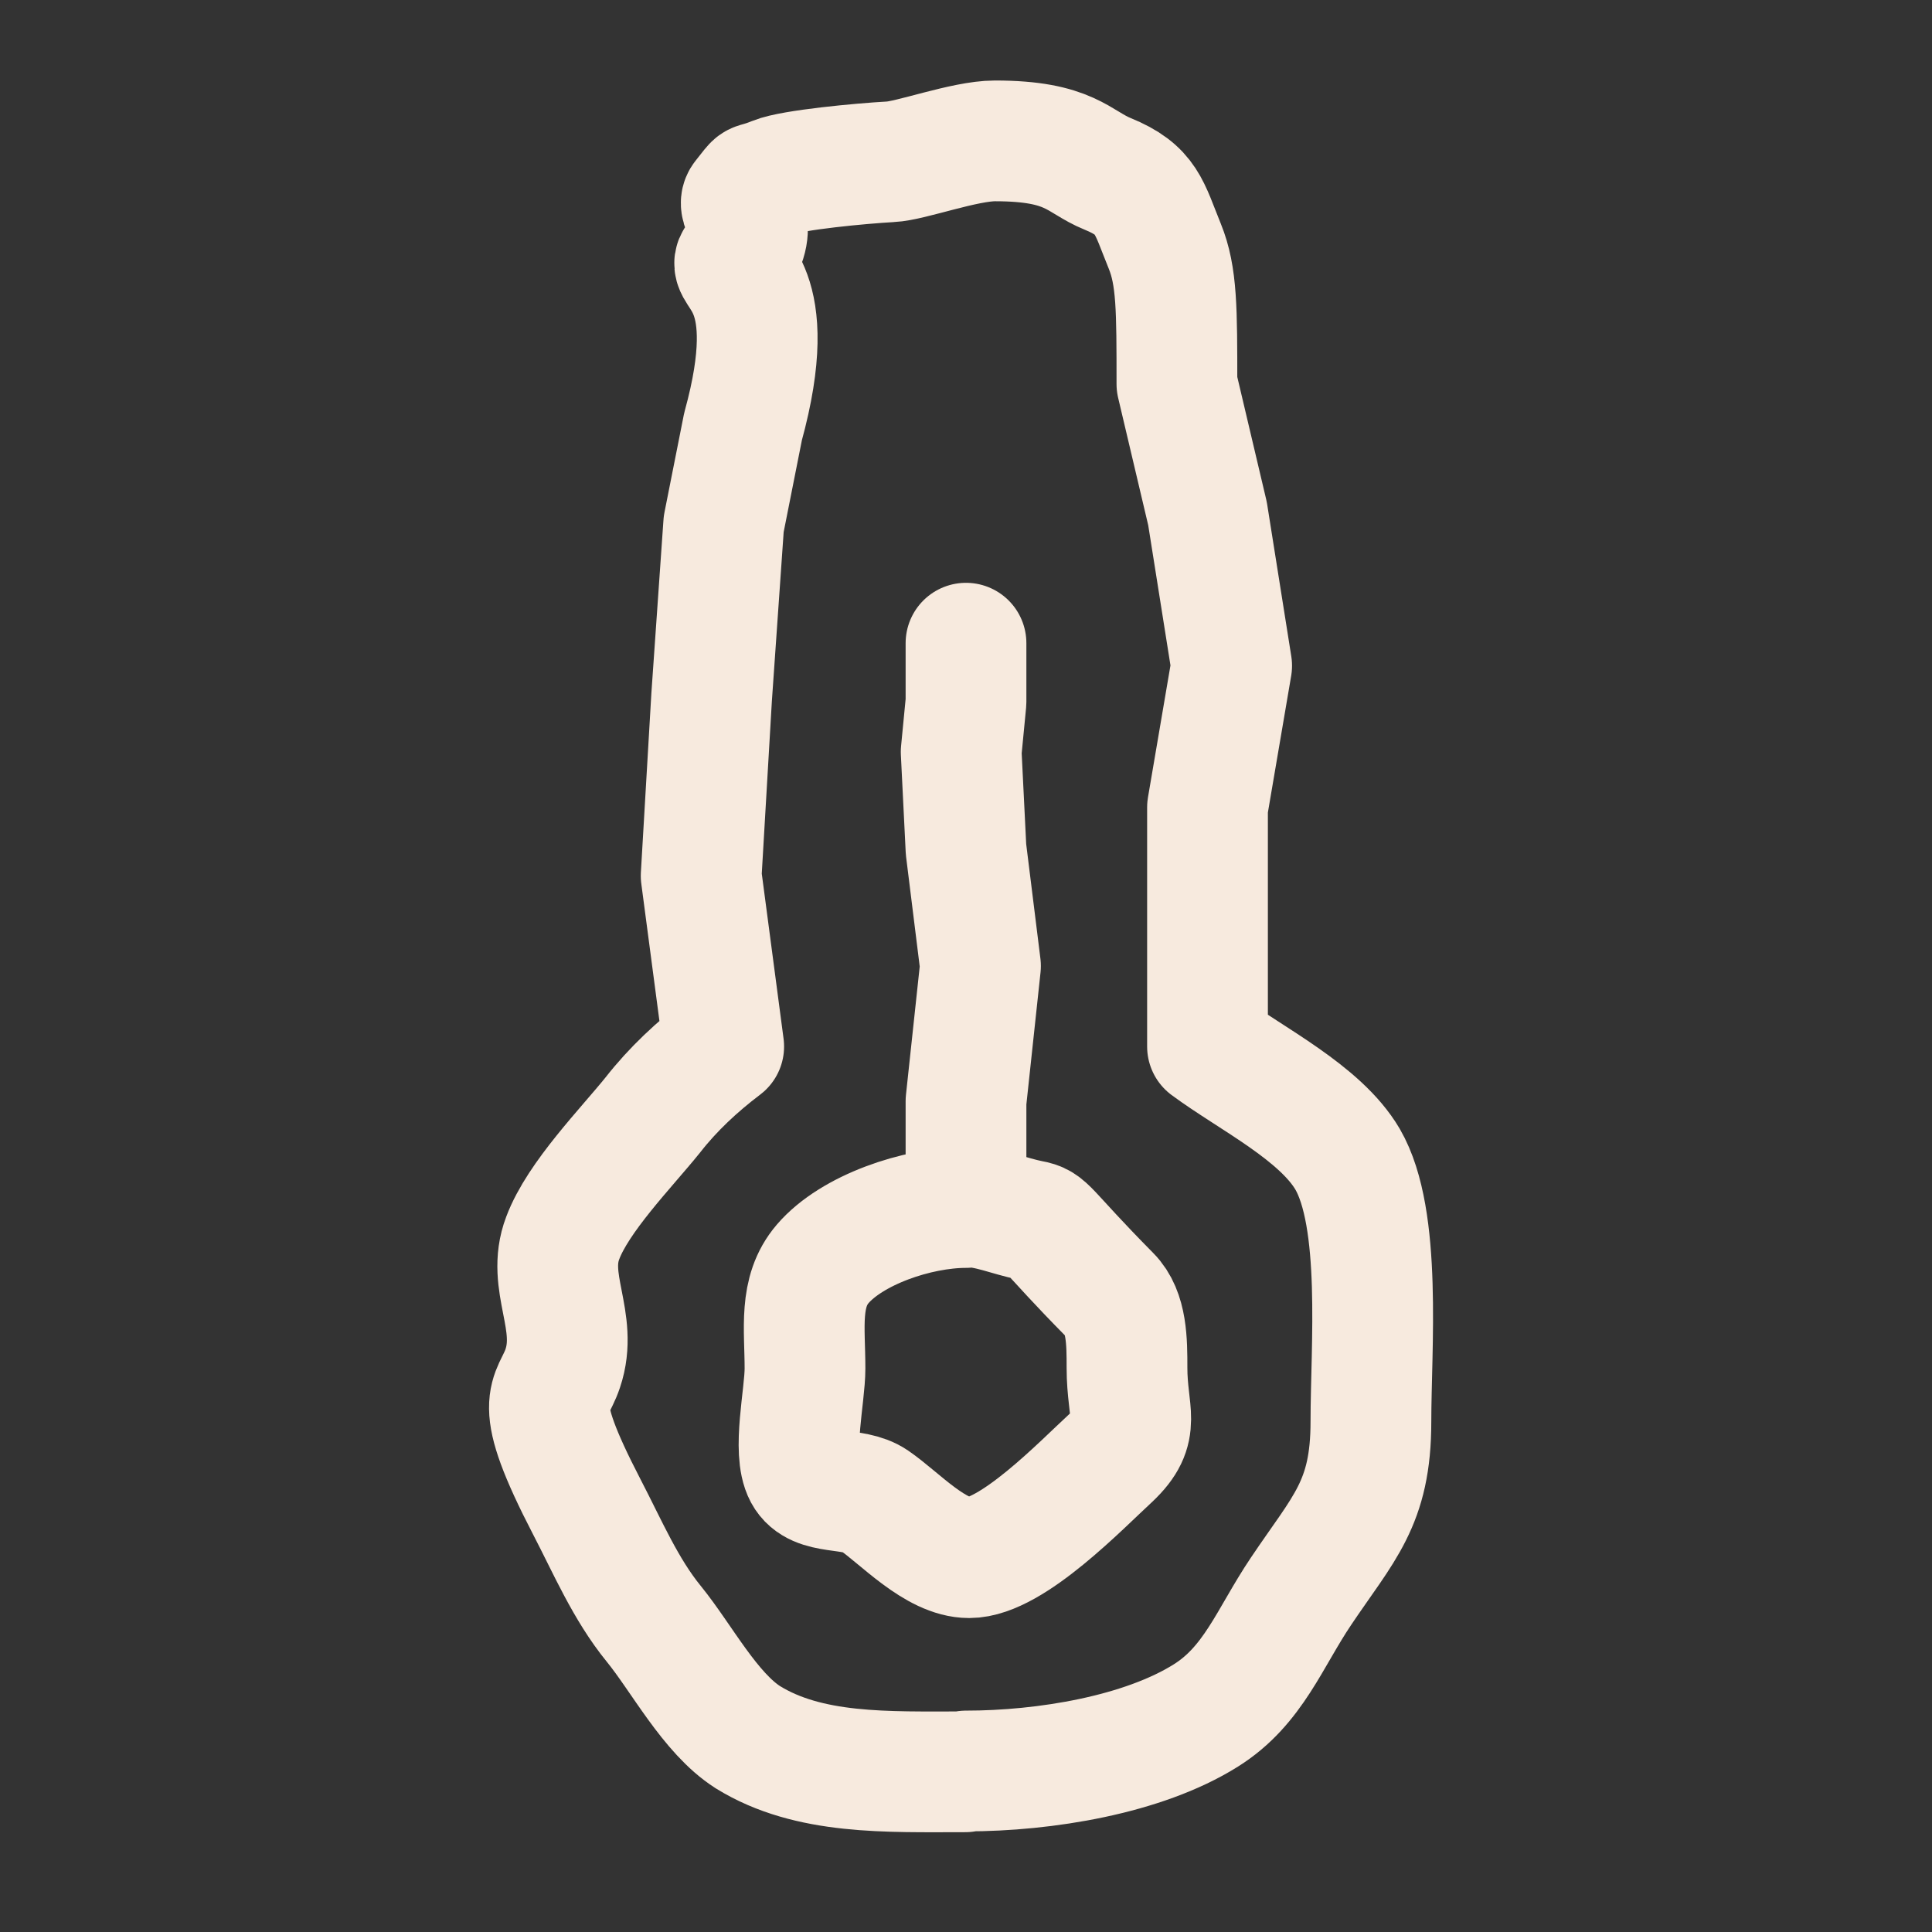
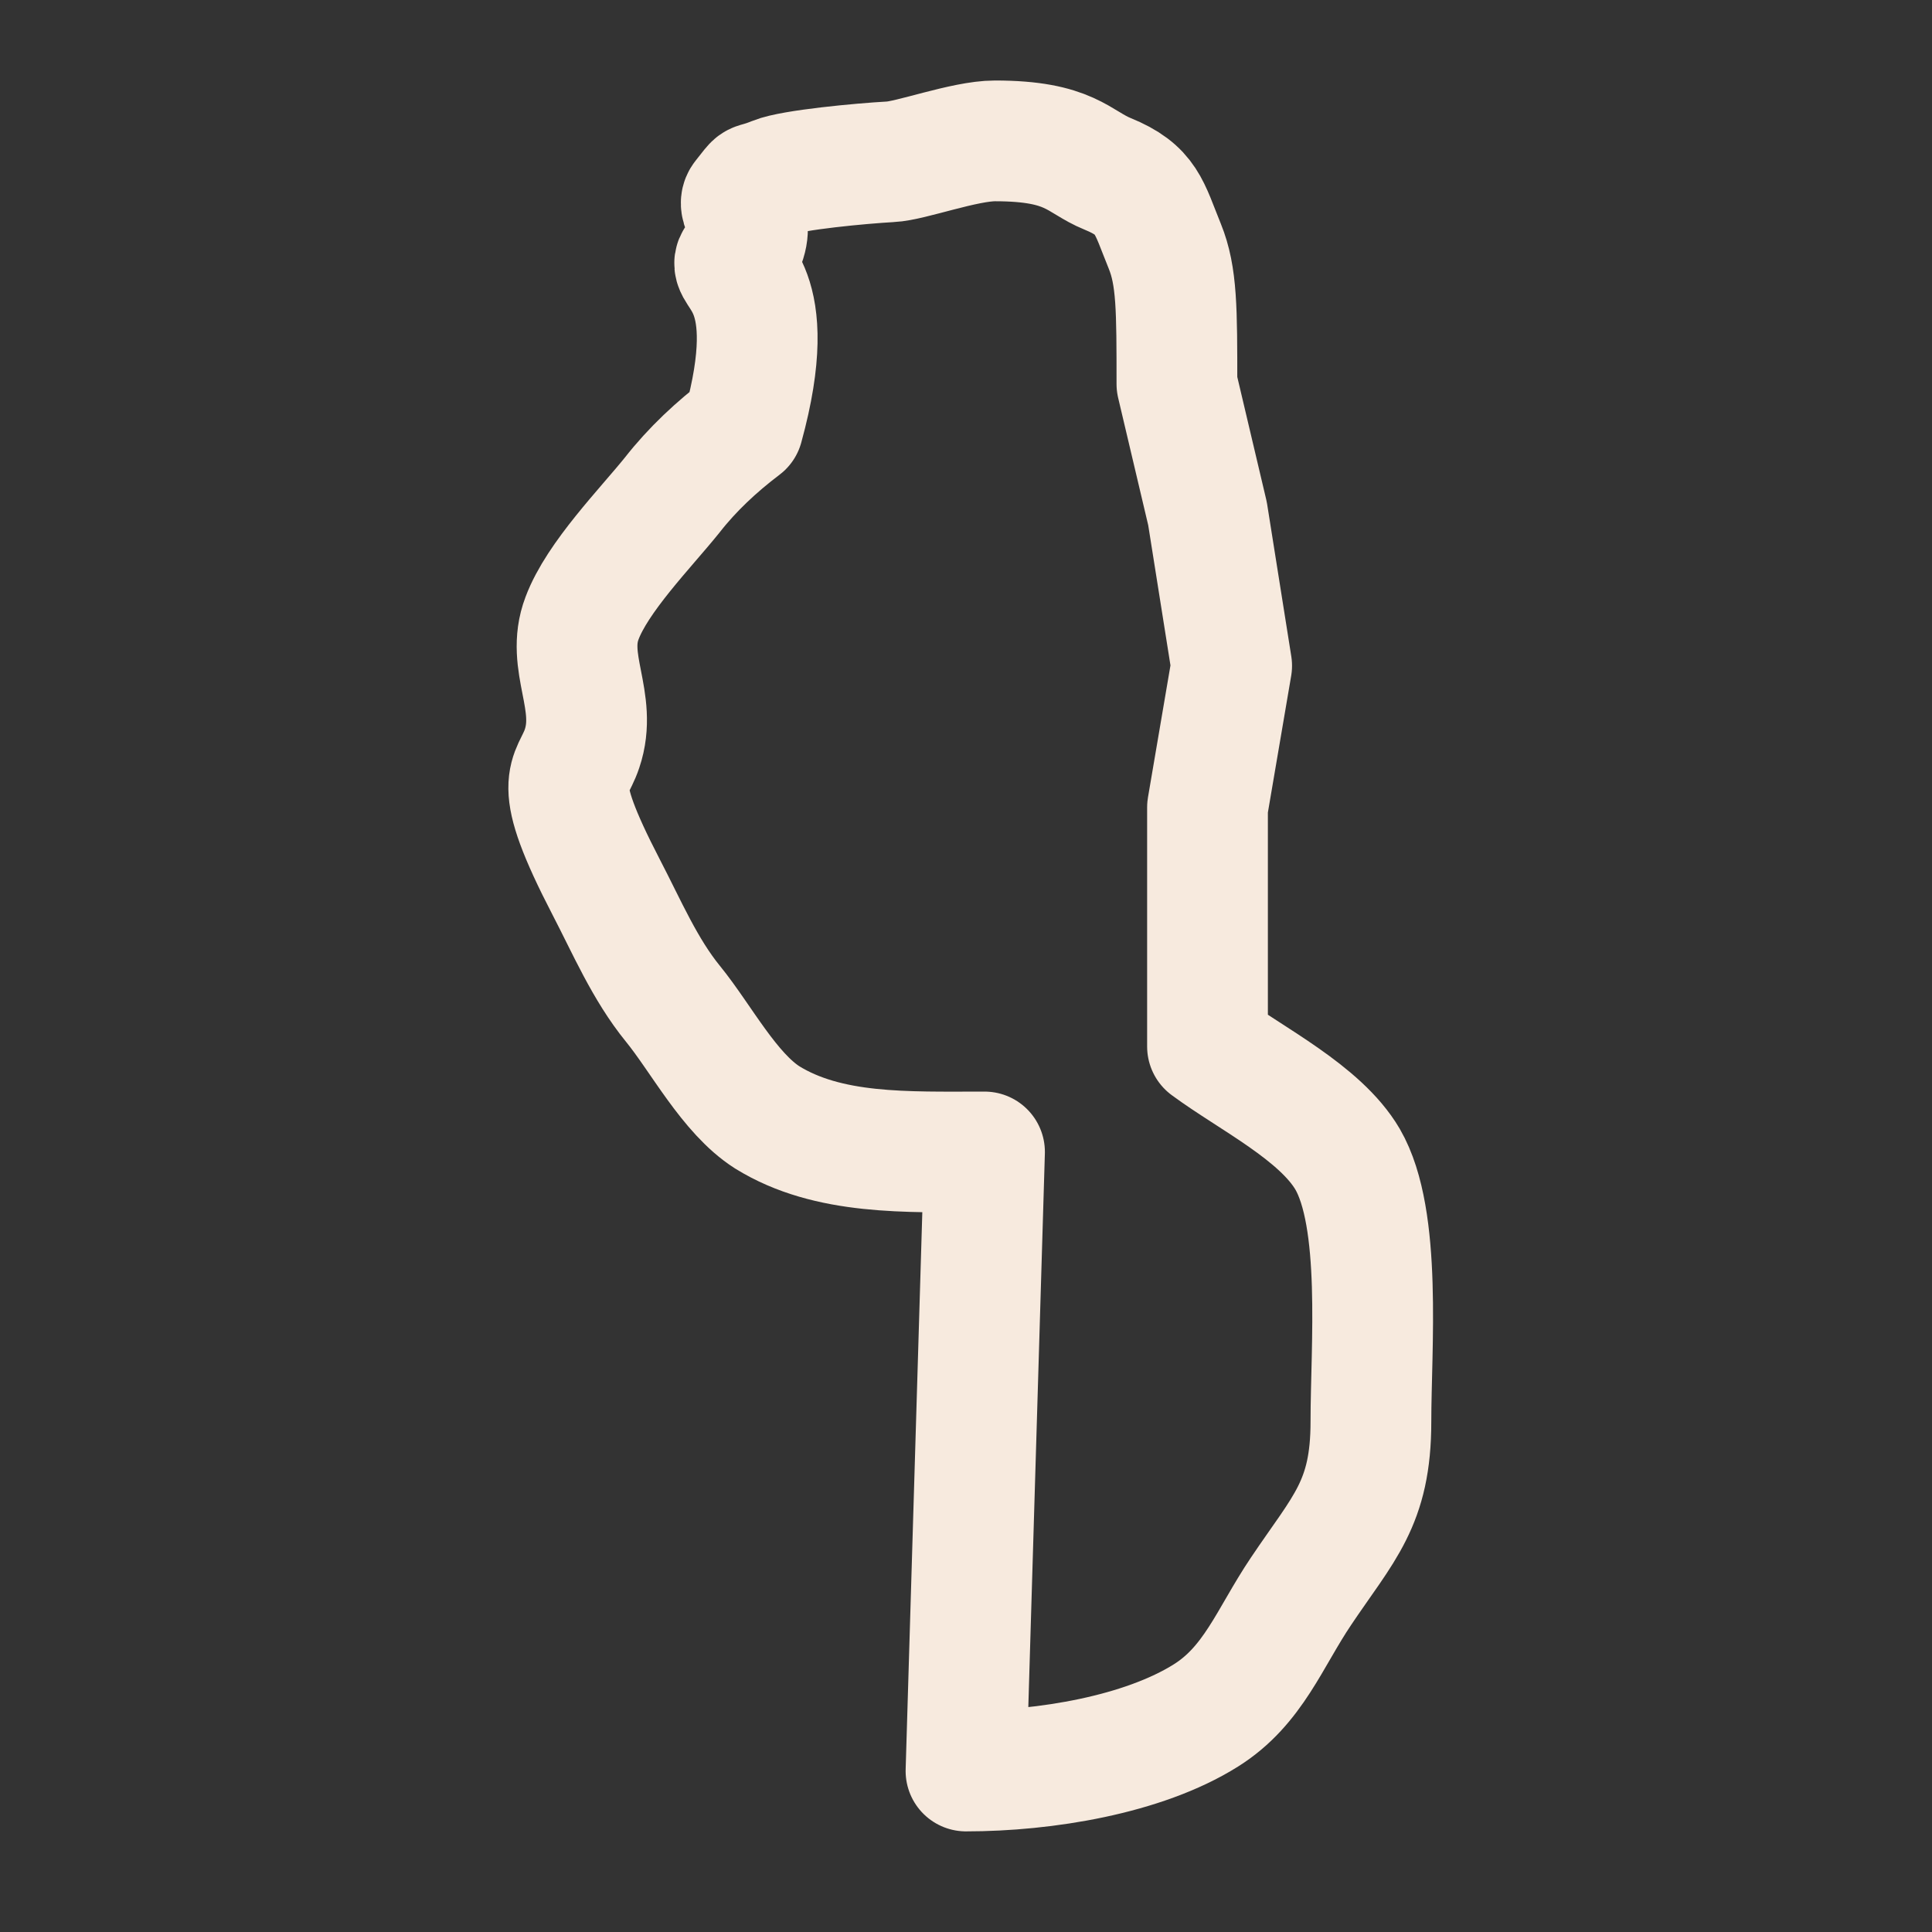
<svg xmlns="http://www.w3.org/2000/svg" id="Layer_1" version="1.1" viewBox="0 0 24 24">
  <rect x="0" y="0" width="24" height="24" fill="#333333" stroke="none" />
  <defs>
    <style>
      .st0 {
        stroke-linecap: round;
      }

      .st0, .st1 {
        fill: none;
        stroke: #f7eade;
        stroke-linejoin: round;
        stroke-width: 1.5px;
      }
    </style>
  </defs>
-   <path class="st1" d="M12,22c.98,0,2.2-.2,2.98-.69.59-.37.79-.96,1.18-1.54.53-.79.87-1.09.87-2.11,0-.92.14-2.52-.29-3.26-.34-.58-1.2-1-1.74-1.4v-2.97l.3-1.76-.3-1.89-.38-1.61c0-.93,0-1.34-.15-1.71-.2-.49-.22-.7-.71-.9-.37-.15-.46-.41-1.4-.41-.38,0-1.05.25-1.3.26-.36.02-1.22.1-1.44.19-.32.13-.18,0-.39.26-.11.14.24.29-.09.77-.12.18.58.29.09,2.07l-.24,1.21-.15,2.15-.13,2.22.28,2.12c-.33.25-.63.53-.88.85-.33.41-.93,1.02-1.12,1.53-.21.55.2,1.03,0,1.62-.13.39-.41.35.3,1.72.26.5.48,1.02.83,1.45s.7,1.11,1.17,1.41c.76.47,1.73.43,2.7.43Z" />
-   <path class="st0" d="M12,15c-.61,0-1.42.28-1.78.7-.3.35-.22.8-.22,1.3,0,.34-.16,1.03-.01,1.31s.61.15.87.33c.32.22.76.71,1.18.71.53,0,1.4-.91,1.76-1.24.39-.37.2-.54.2-1.12,0-.32,0-.69-.21-.9-.83-.84-.77-.89-.99-.93-.26-.05-.52-.17-.8-.17ZM12,15v-1.32l.18-1.68-.18-1.45-.06-1.21.06-.62v-.73" />
+   <path class="st1" d="M12,22c.98,0,2.2-.2,2.98-.69.59-.37.79-.96,1.18-1.54.53-.79.87-1.09.87-2.11,0-.92.14-2.52-.29-3.26-.34-.58-1.2-1-1.74-1.4v-2.97l.3-1.76-.3-1.89-.38-1.61c0-.93,0-1.34-.15-1.71-.2-.49-.22-.7-.71-.9-.37-.15-.46-.41-1.4-.41-.38,0-1.05.25-1.3.26-.36.02-1.22.1-1.44.19-.32.13-.18,0-.39.26-.11.14.24.29-.09.77-.12.18.58.29.09,2.07c-.33.25-.63.53-.88.85-.33.41-.93,1.02-1.12,1.53-.21.55.2,1.03,0,1.62-.13.39-.41.35.3,1.72.26.5.48,1.02.83,1.45s.7,1.11,1.17,1.41c.76.47,1.73.43,2.7.43Z" />
</svg>